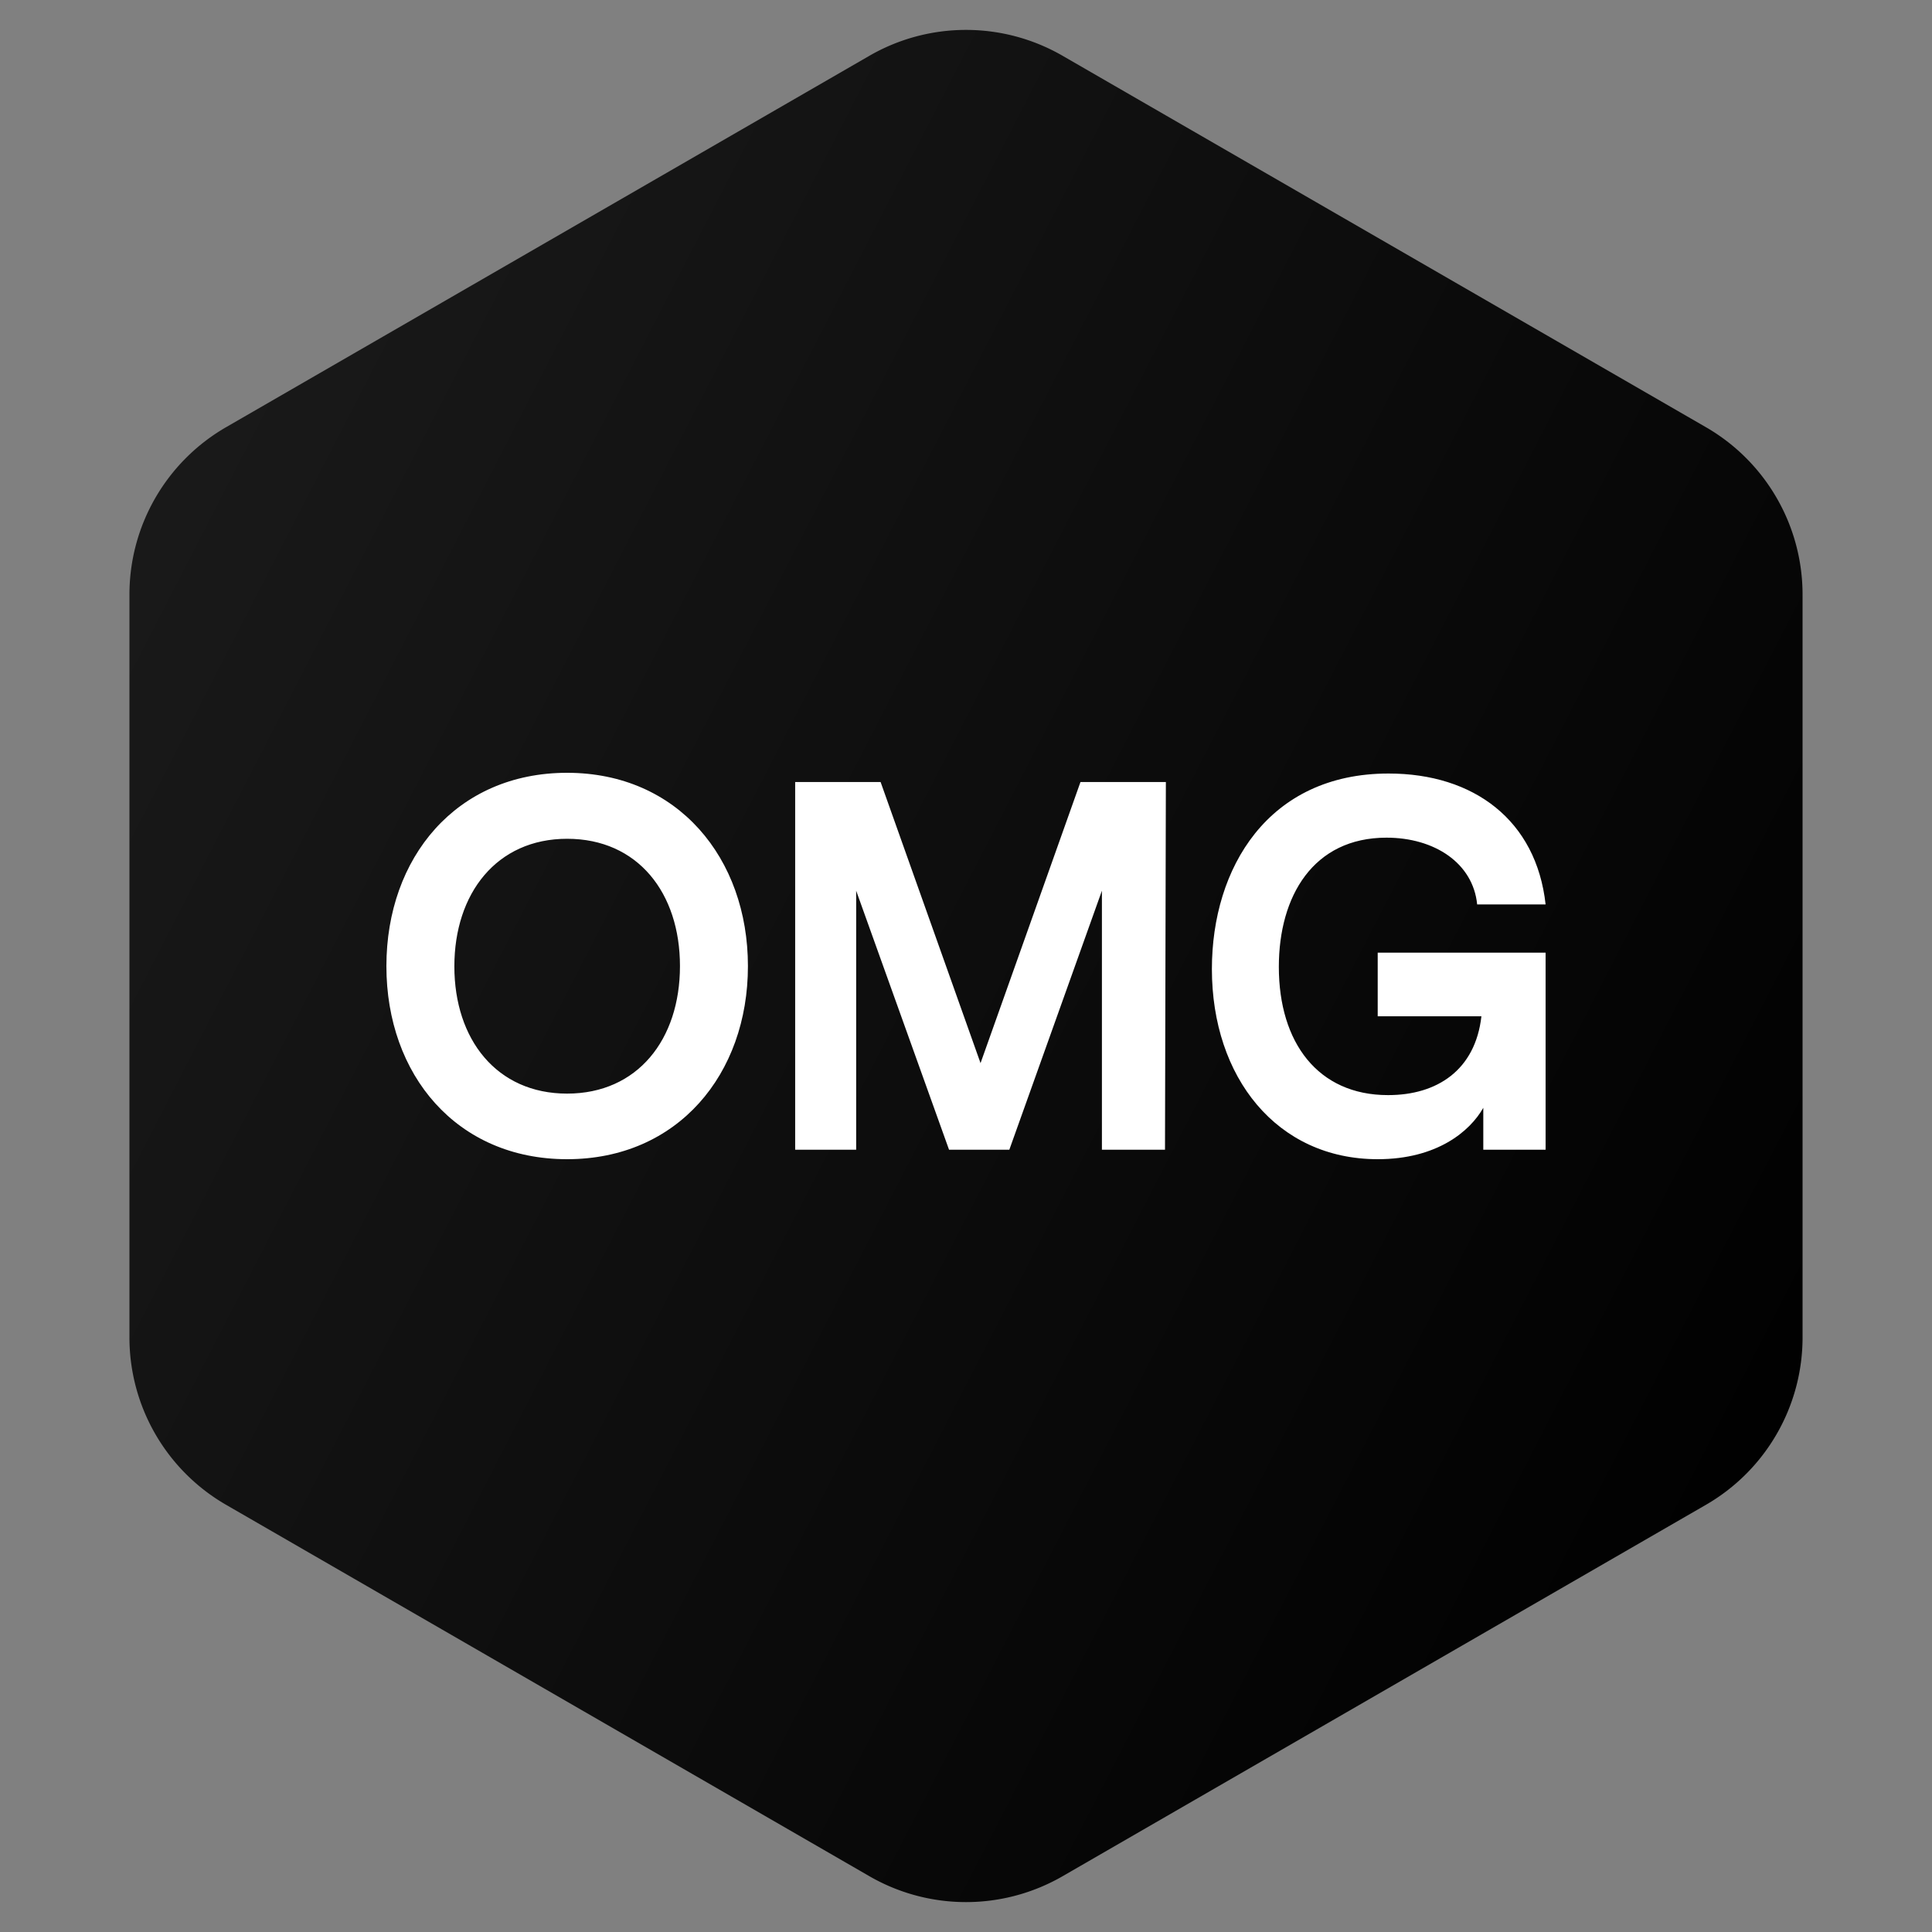
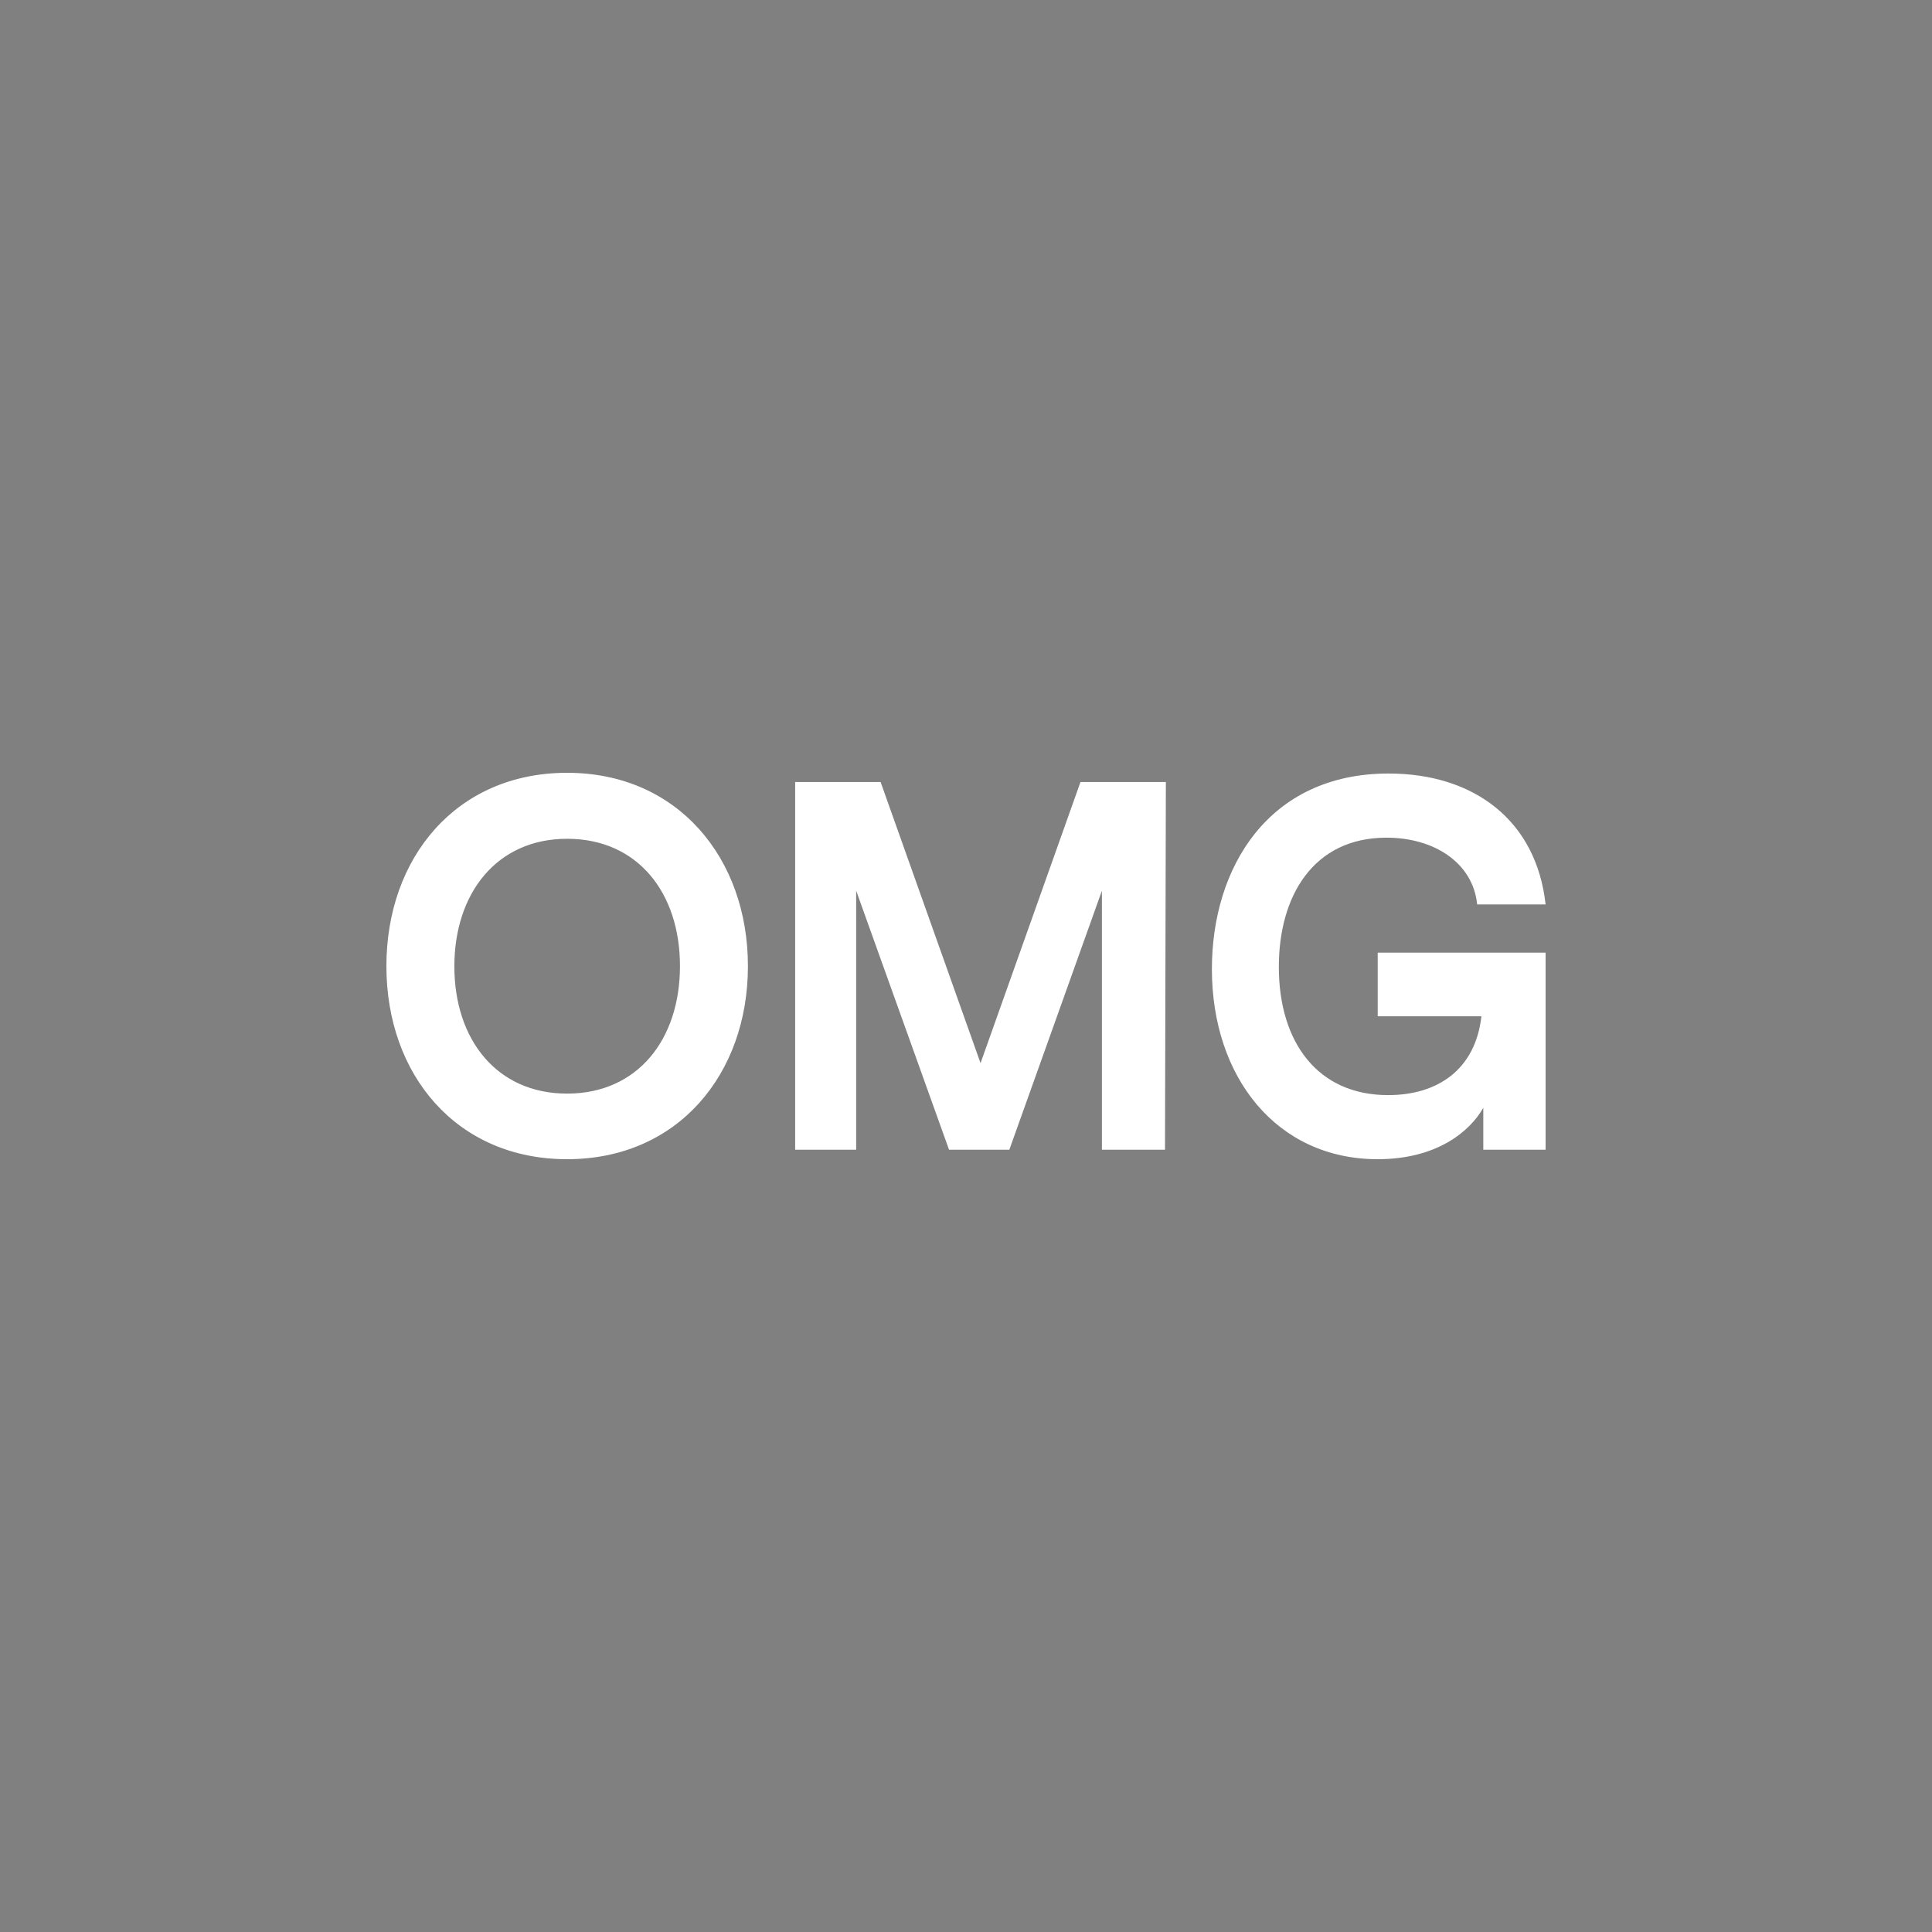
<svg xmlns="http://www.w3.org/2000/svg" width="40" height="40">
  <rect width="100%" height="100%" fill="#808080" stroke="none" />
  <defs>
    <linearGradient x1="0%" y1="21.958%" x2="99.612%" y2="78.958%" id="a">
      <stop stop-color="#1A1A1A" offset="0%" />
      <stop offset="100%" />
    </linearGradient>
  </defs>
  <g fill="none">
-     <path d="m22 1.155 13.32 7.69a4 4 0 0 1 2 3.464v15.382a4 4 0 0 1-2 3.464L22 38.845a4 4 0 0 1-4 0l-13.32-7.69a4 4 0 0 1-2-3.464V12.309a4 4 0 0 1 2-3.464L18 1.155a4 4 0 0 1 4 0z" fill="url(#a)" />
    <path d="M11.741 16c2.292 0 3.744 1.768 3.744 4.003 0 2.234-1.45 3.997-3.744 3.997C9.451 24 8 22.25 8 20.003 8 17.755 9.45 16 11.741 16zm17.008.015c1.768 0 3.059.97 3.251 2.71h-1.417c-.086-.859-.887-1.382-1.877-1.382-1.516 0-2.229 1.209-2.229 2.675 0 1.567.809 2.655 2.259 2.655h.005c1.01 0 1.804-.516 1.93-1.632h-2.147v-1.317H32v4.08h-1.29v-.868c-.276.487-.96 1.064-2.186 1.064-2.09 0-3.433-1.696-3.433-3.938 0-2.088 1.162-4.047 3.658-4.047zm-10.517.176 2.069 5.82 2.069-5.82h1.768l-.018 7.613h-1.306v-5.363l-1.917 5.363h-1.248l-1.923-5.363v5.363h-1.263v-7.613h1.769zm-6.49 1.175c-1.46 0-2.335 1.131-2.335 2.642 0 1.51.874 2.634 2.334 2.634s2.337-1.121 2.337-2.64c0-1.517-.874-2.636-2.337-2.636z" fill="white" />
  </g>
</svg>